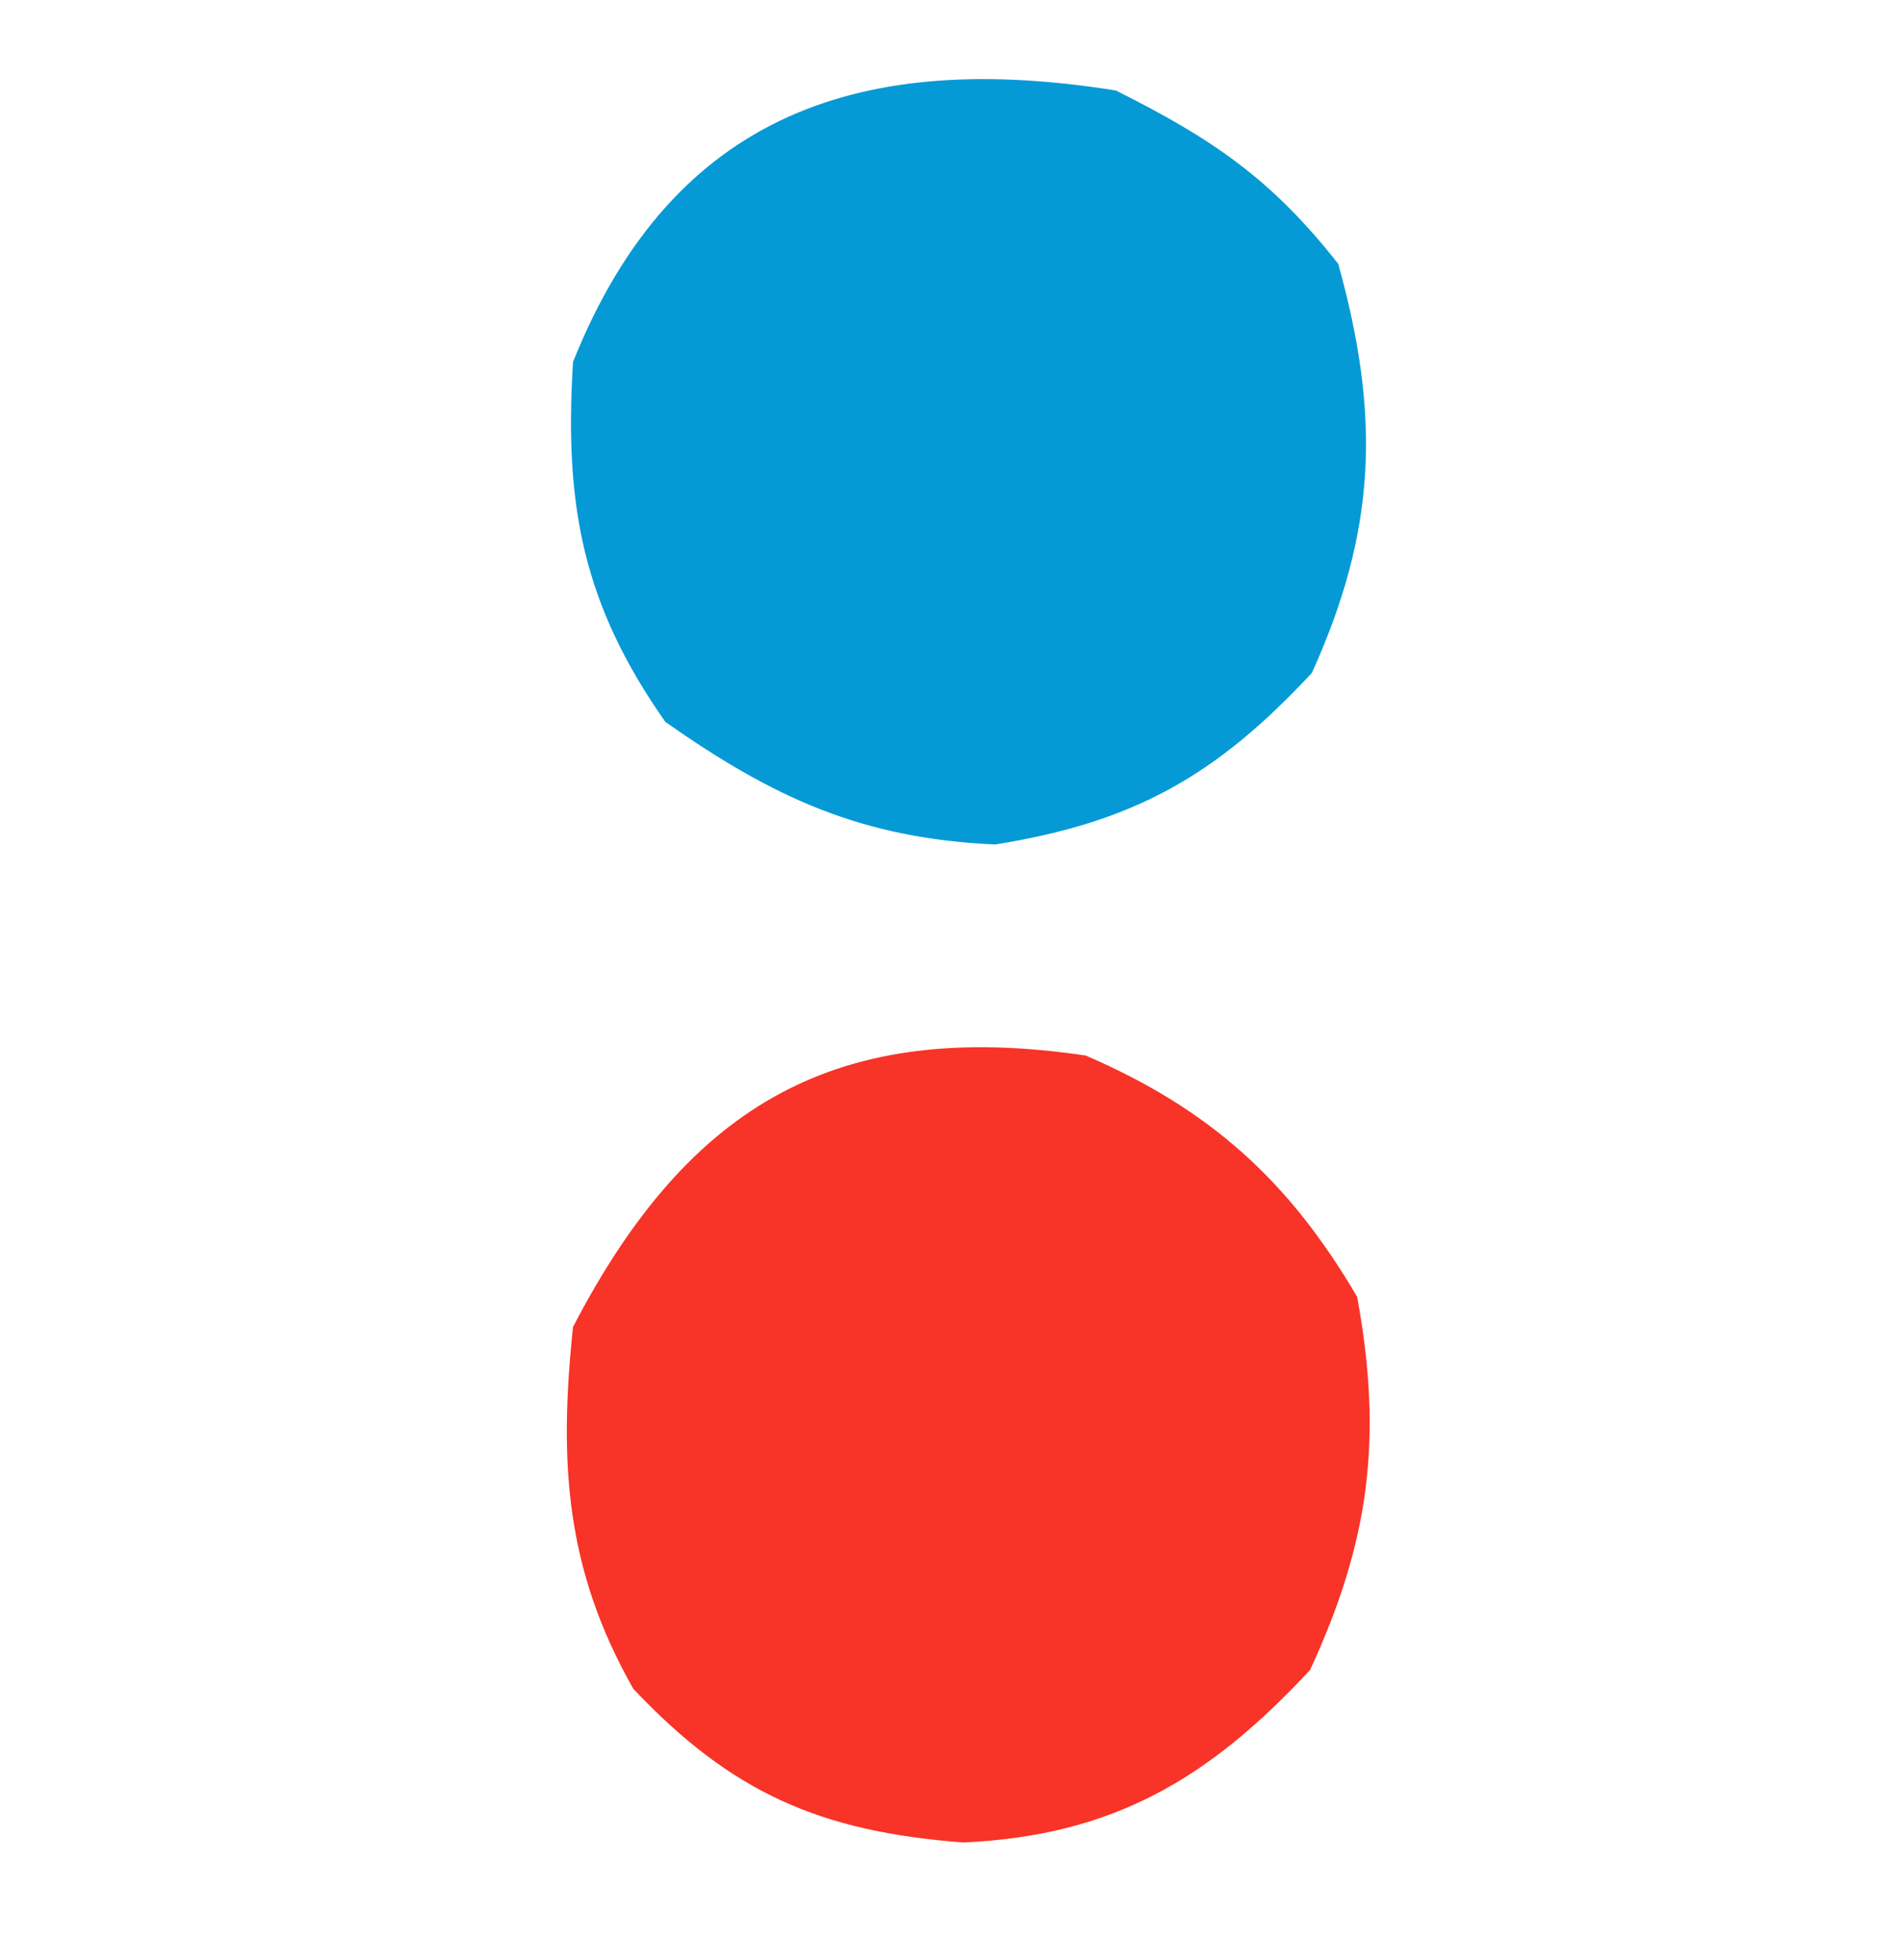
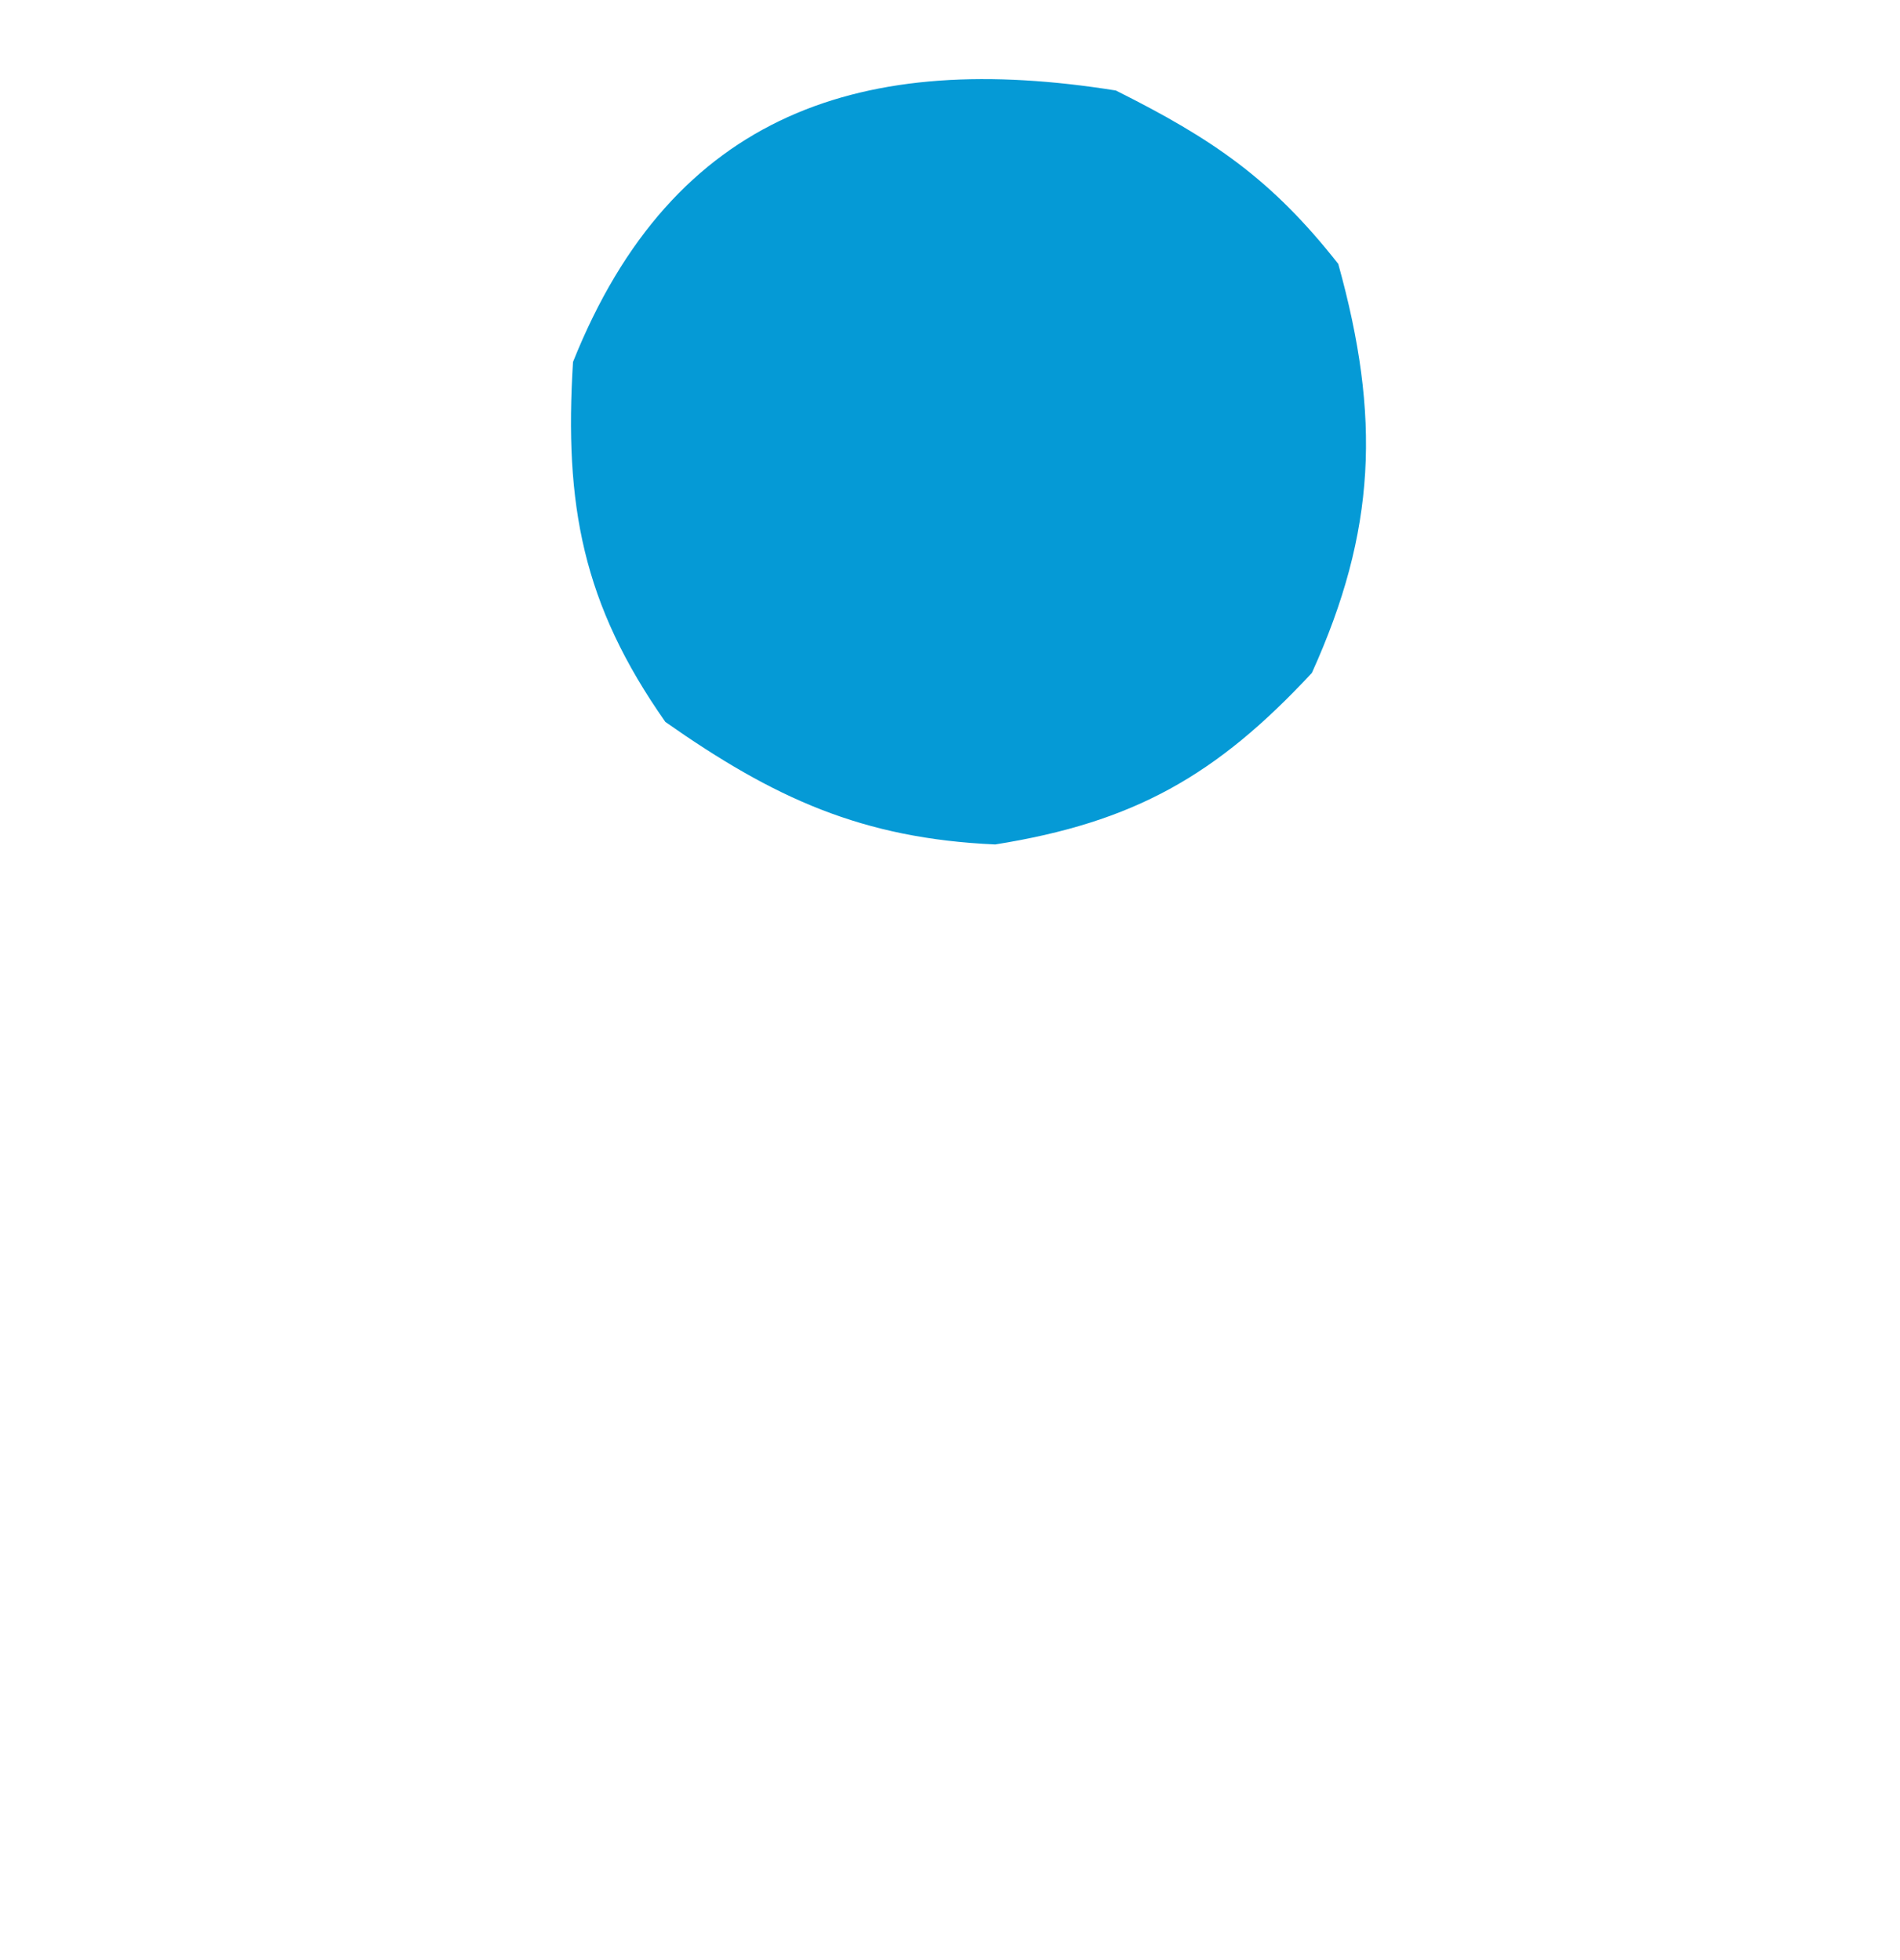
<svg xmlns="http://www.w3.org/2000/svg" width="63" height="65" viewBox="0 0 63 65" fill="none">
-   <path d="M36 35C40.111 36.775 42.733 39.138 45 43C45.852 47.656 45.426 51.081 43.438 55.375C40.108 58.96 36.938 60.866 31.945 61.094C27.185 60.734 24.253 59.444 21 56C18.75 52.035 18.526 48.504 19 44C22.865 36.557 27.808 33.785 36 35Z" fill="#F83327" />
  <path d="M36.999 3.001C40.213 4.608 42.169 5.944 44.374 8.751C45.784 13.823 45.634 17.599 43.499 22.313C40.327 25.724 37.602 27.266 32.999 28.001C28.584 27.805 25.661 26.465 22.062 23.938C19.318 20.029 18.706 16.741 19 12.001C22.328 3.681 28.667 1.667 36.999 3.001Z" fill="#059AD6" />
</svg>